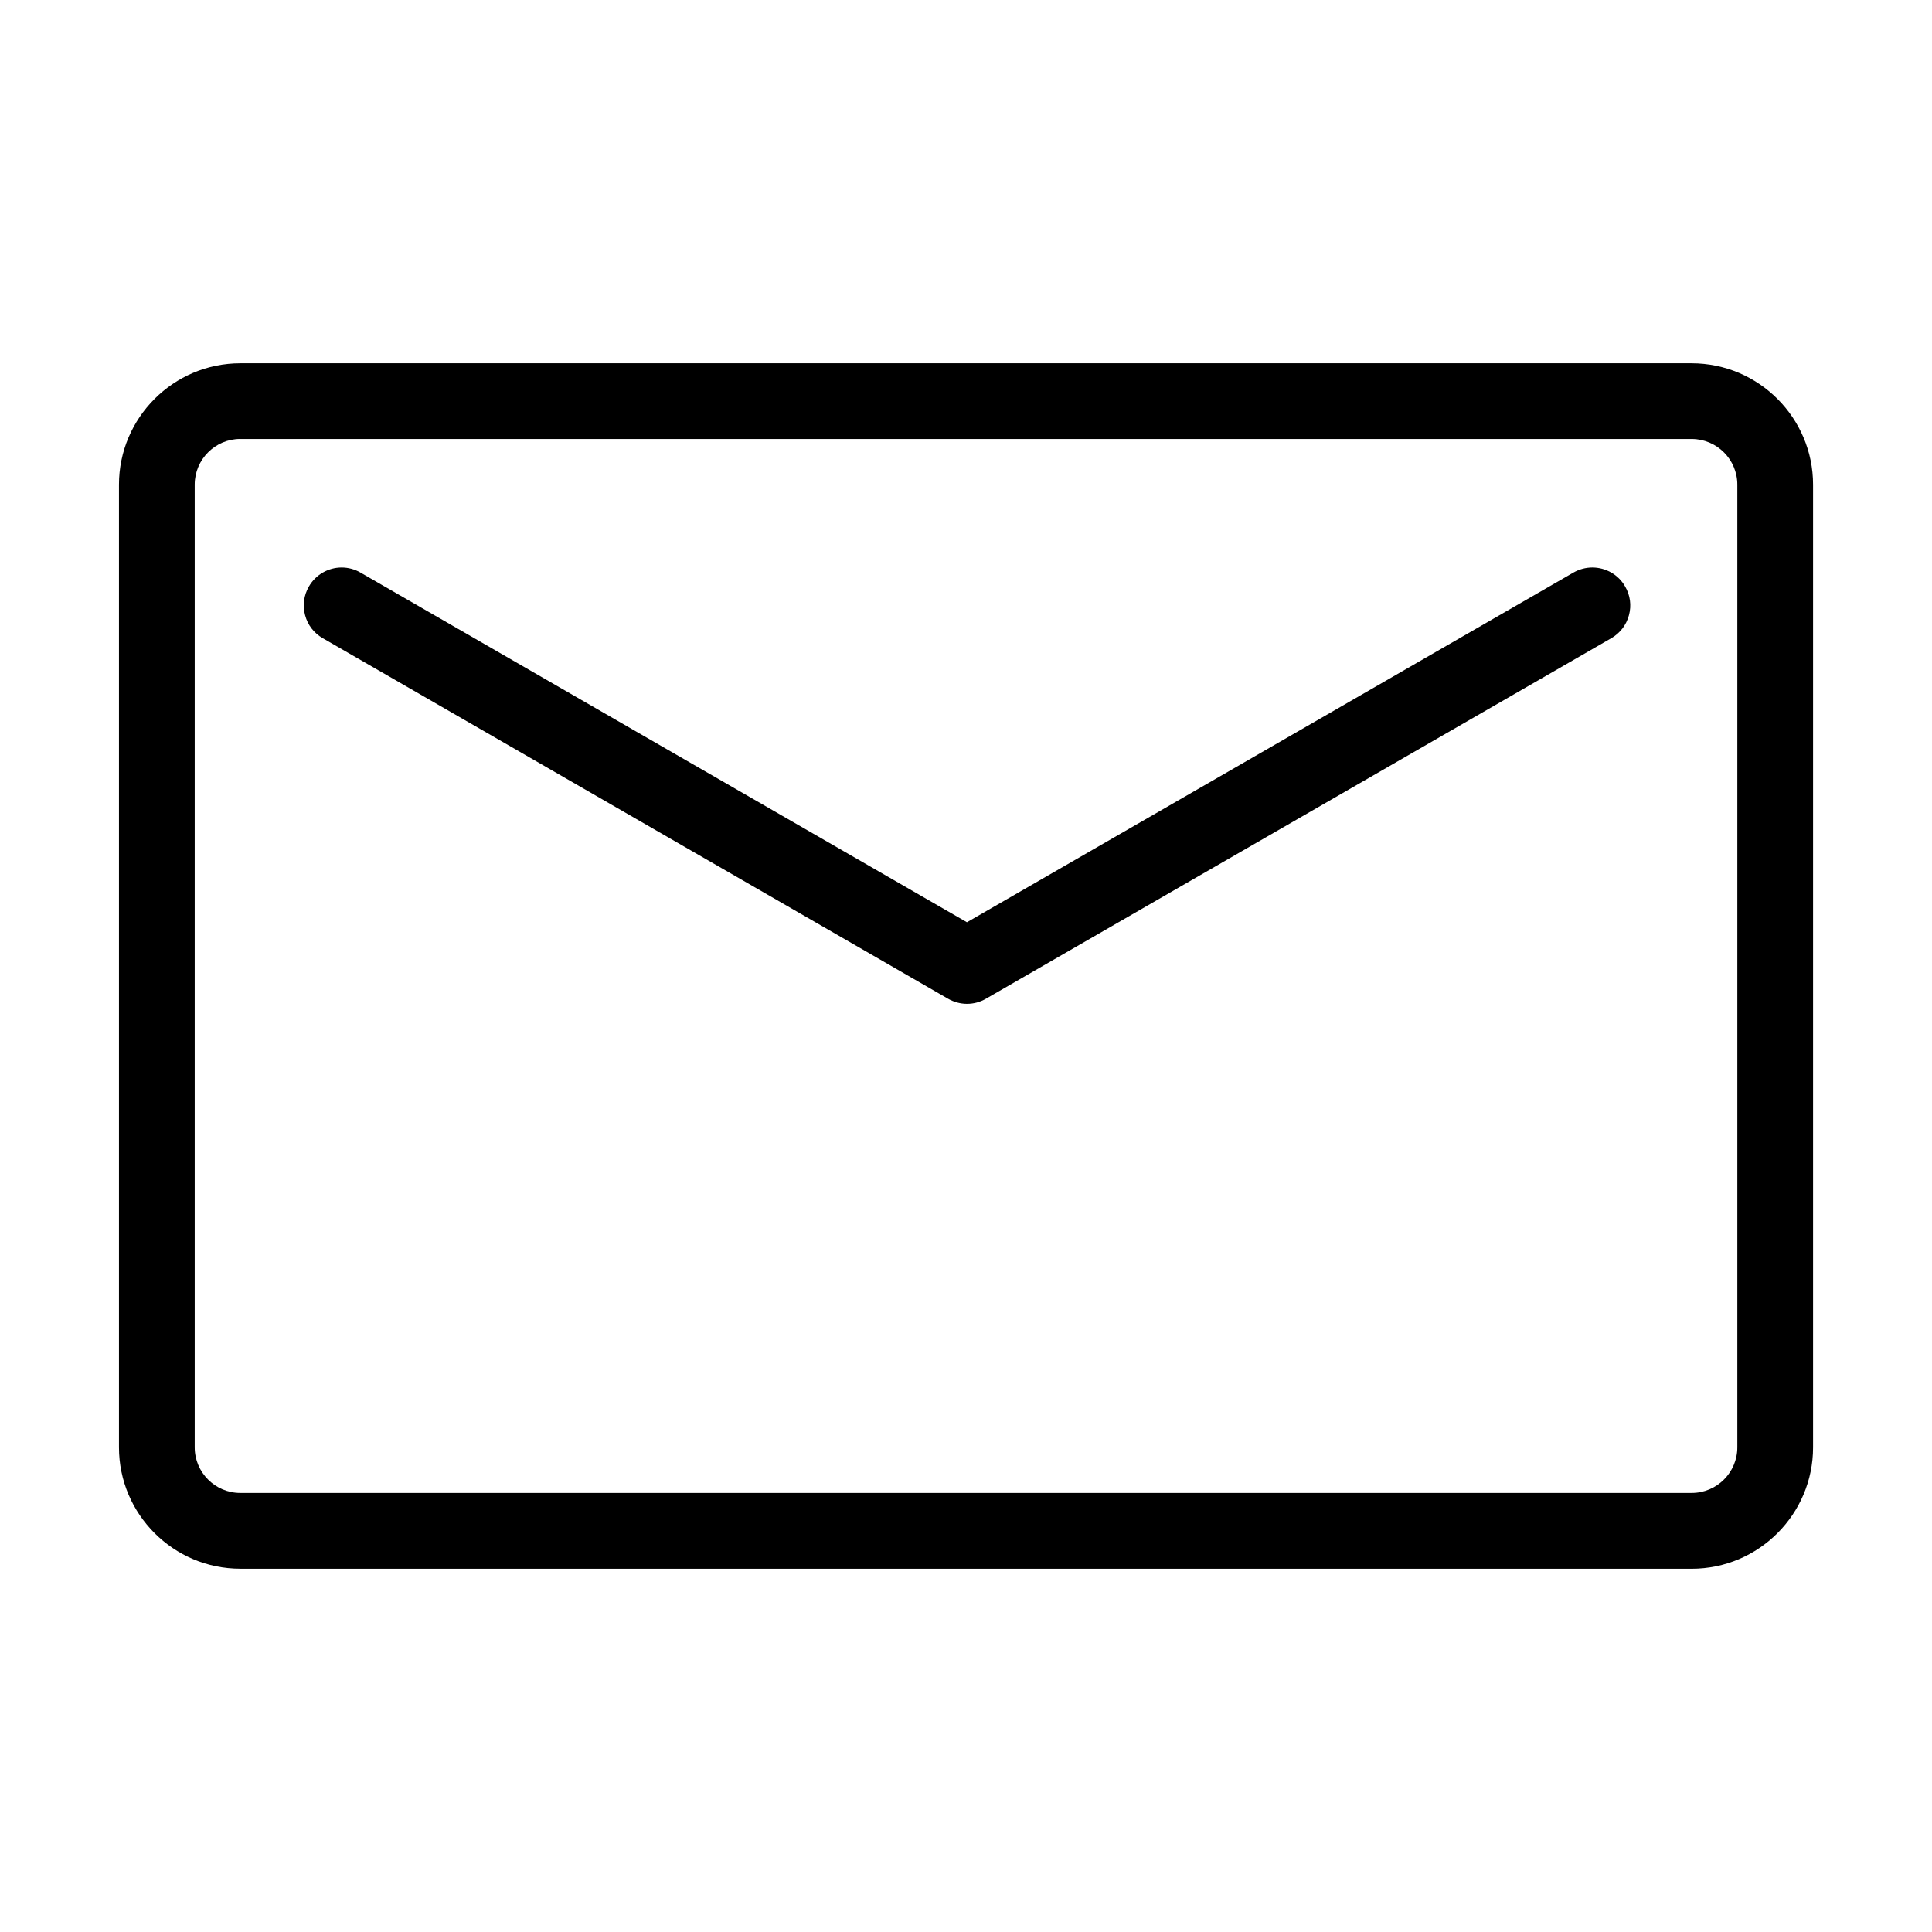
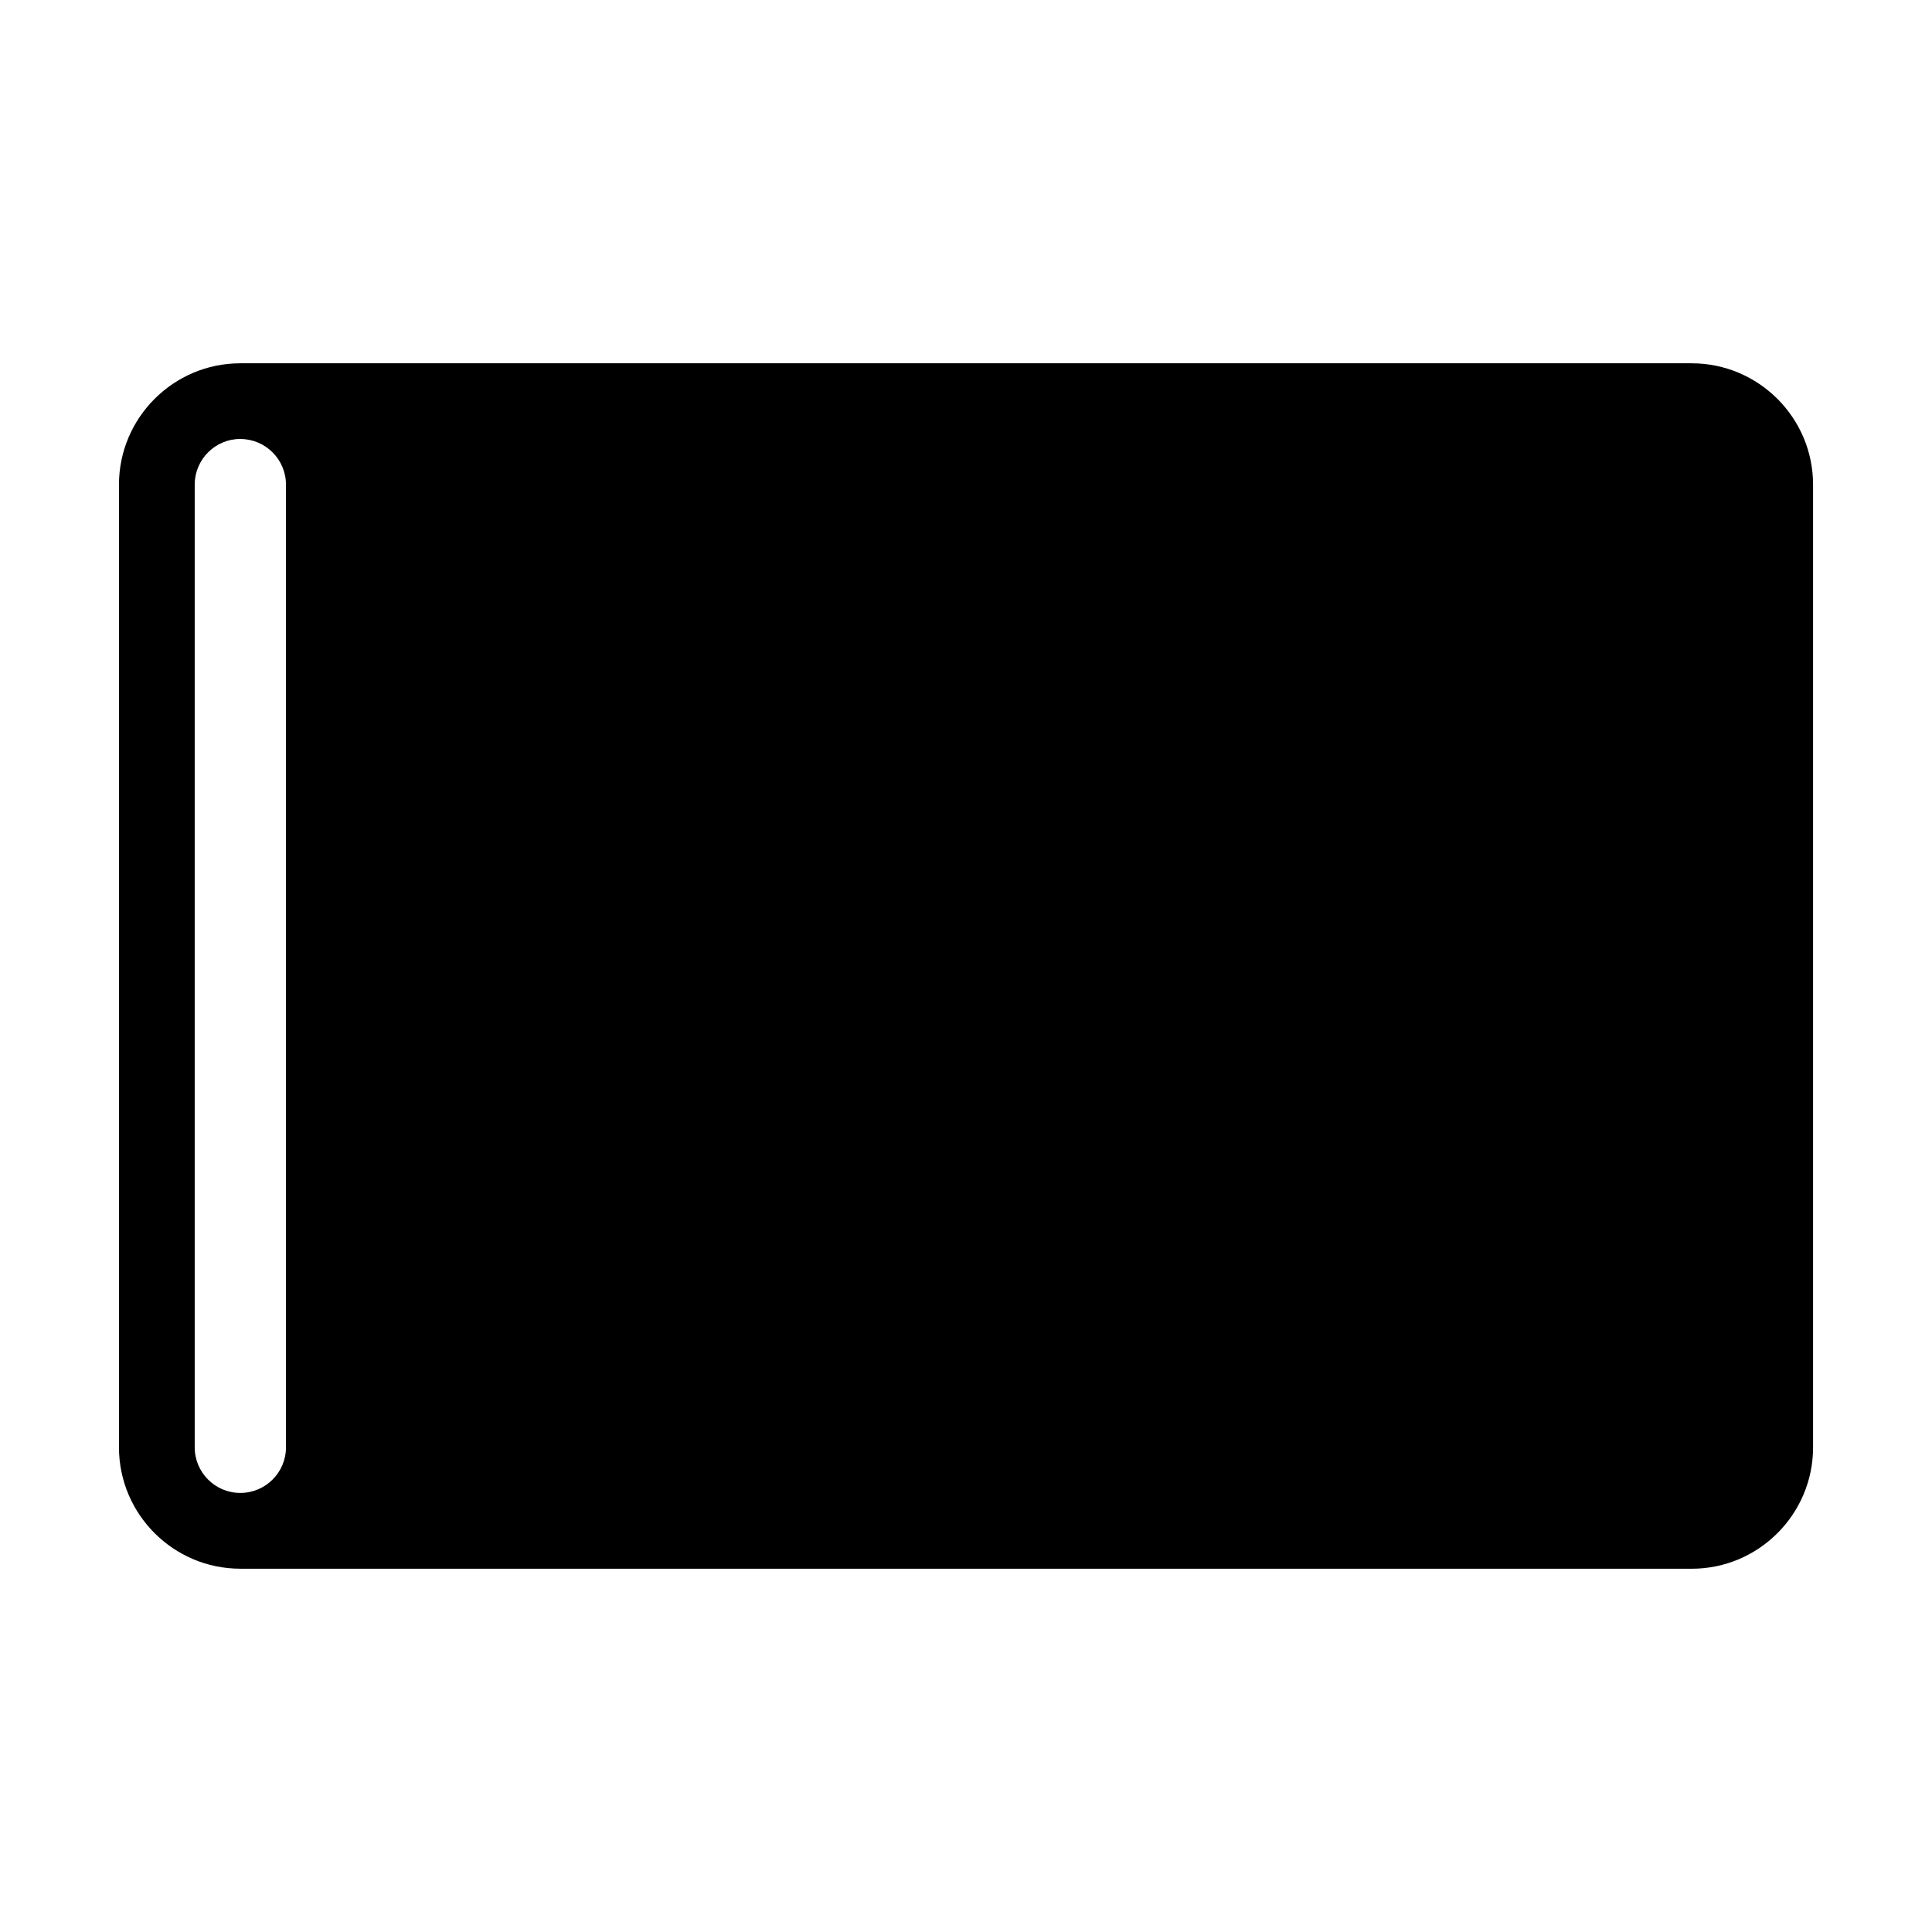
<svg xmlns="http://www.w3.org/2000/svg" version="1.1" viewBox="0 0 50 50">
  <defs>
    <style>
      .st0 {
        fill: none;
        stroke: #fff;
        stroke-linecap: round;
        stroke-linejoin: round;
        stroke-width: 2px;
      }

      .st1 {
        display: none;
      }
    </style>
  </defs>
  <g id="ico_x5F_email_x5F_wh">
    <g>
-       <path d="M6.219,40.598c-1.73,0-3.14-1.409-3.14-3.141V12.543c0-1.731,1.41-3.141,3.14-3.141h37.561c1.732,0,3.142,1.41,3.142,3.141v24.915c0,1.731-1.409,3.141-3.142,3.141H6.219ZM6.219,11.36c-.65,0-1.18.53-1.18,1.182v24.915c0,.651.53,1.18,1.18,1.18h37.561c.652,0,1.182-.529,1.182-1.18V12.543c0-.652-.53-1.182-1.182-1.182H6.219Z" />
+       <path d="M6.219,40.598c-1.73,0-3.14-1.409-3.14-3.141V12.543c0-1.731,1.41-3.141,3.14-3.141h37.561c1.732,0,3.142,1.41,3.142,3.141v24.915c0,1.731-1.409,3.141-3.142,3.141H6.219ZM6.219,11.36c-.65,0-1.18.53-1.18,1.182v24.915c0,.651.53,1.18,1.18,1.18c.652,0,1.182-.529,1.182-1.18V12.543c0-.652-.53-1.182-1.182-1.182H6.219Z" />
      <path d="M25.025,25.979c-.169,0-.338-.046-.488-.131l-16.185-9.332c-.227-.131-.39-.342-.456-.594-.069-.253-.033-.517.098-.743.174-.304.499-.492.848-.492.171,0,.341.046.487.131l15.695,9.05,15.698-9.051c.149-.085.318-.13.487-.13.352,0,.677.188.848.489.134.229.169.493.1.746-.067.253-.229.463-.456.594l-16.187,9.332c-.149.086-.316.131-.49.131Z" />
    </g>
  </g>
  <g id="ico_x5F_business_x5F_wh" class="st1">
    <line class="st0" x1="1.969" y1="37.551" x2="46.77" y2="37.551" />
    <line class="st0" x1="1.969" y1="43.002" x2="46.77" y2="43.002" />
-     <rect class="st0" x="28.361" y="17.31" width="18.408" height="12.424" />
-     <line class="st0" x1="37.565" y1="29.733" x2="37.565" y2="37.52" />
    <path class="st0" d="M24.308,12.988c0,2.803-2.272,5.075-5.075,5.075-2.803,0-5.077-2.272-5.077-5.075,0-2.803,2.274-5.075,5.077-5.075,2.803,0,5.075,2.272,5.075,5.075Z" />
-     <line class="st0" x1="29.616" y1="32.951" x2="29.616" y2="37.552" />
    <path class="st0" d="M8.848,37.551v-9.336c0-3.802,3.409-6.884,7.612-6.884h5.545c.748,0,1.473.098,2.155.281" />
    <line class="st0" x1="14.256" y1="21.625" x2="19.216" y2="28.615" />
    <polyline class="st0" points="24.161 21.612 19.216 28.601 19.216 37.521" />
    <line class="st0" x1="23.946" y1="31.116" x2="24.949" y2="31.116" />
  </g>
</svg>